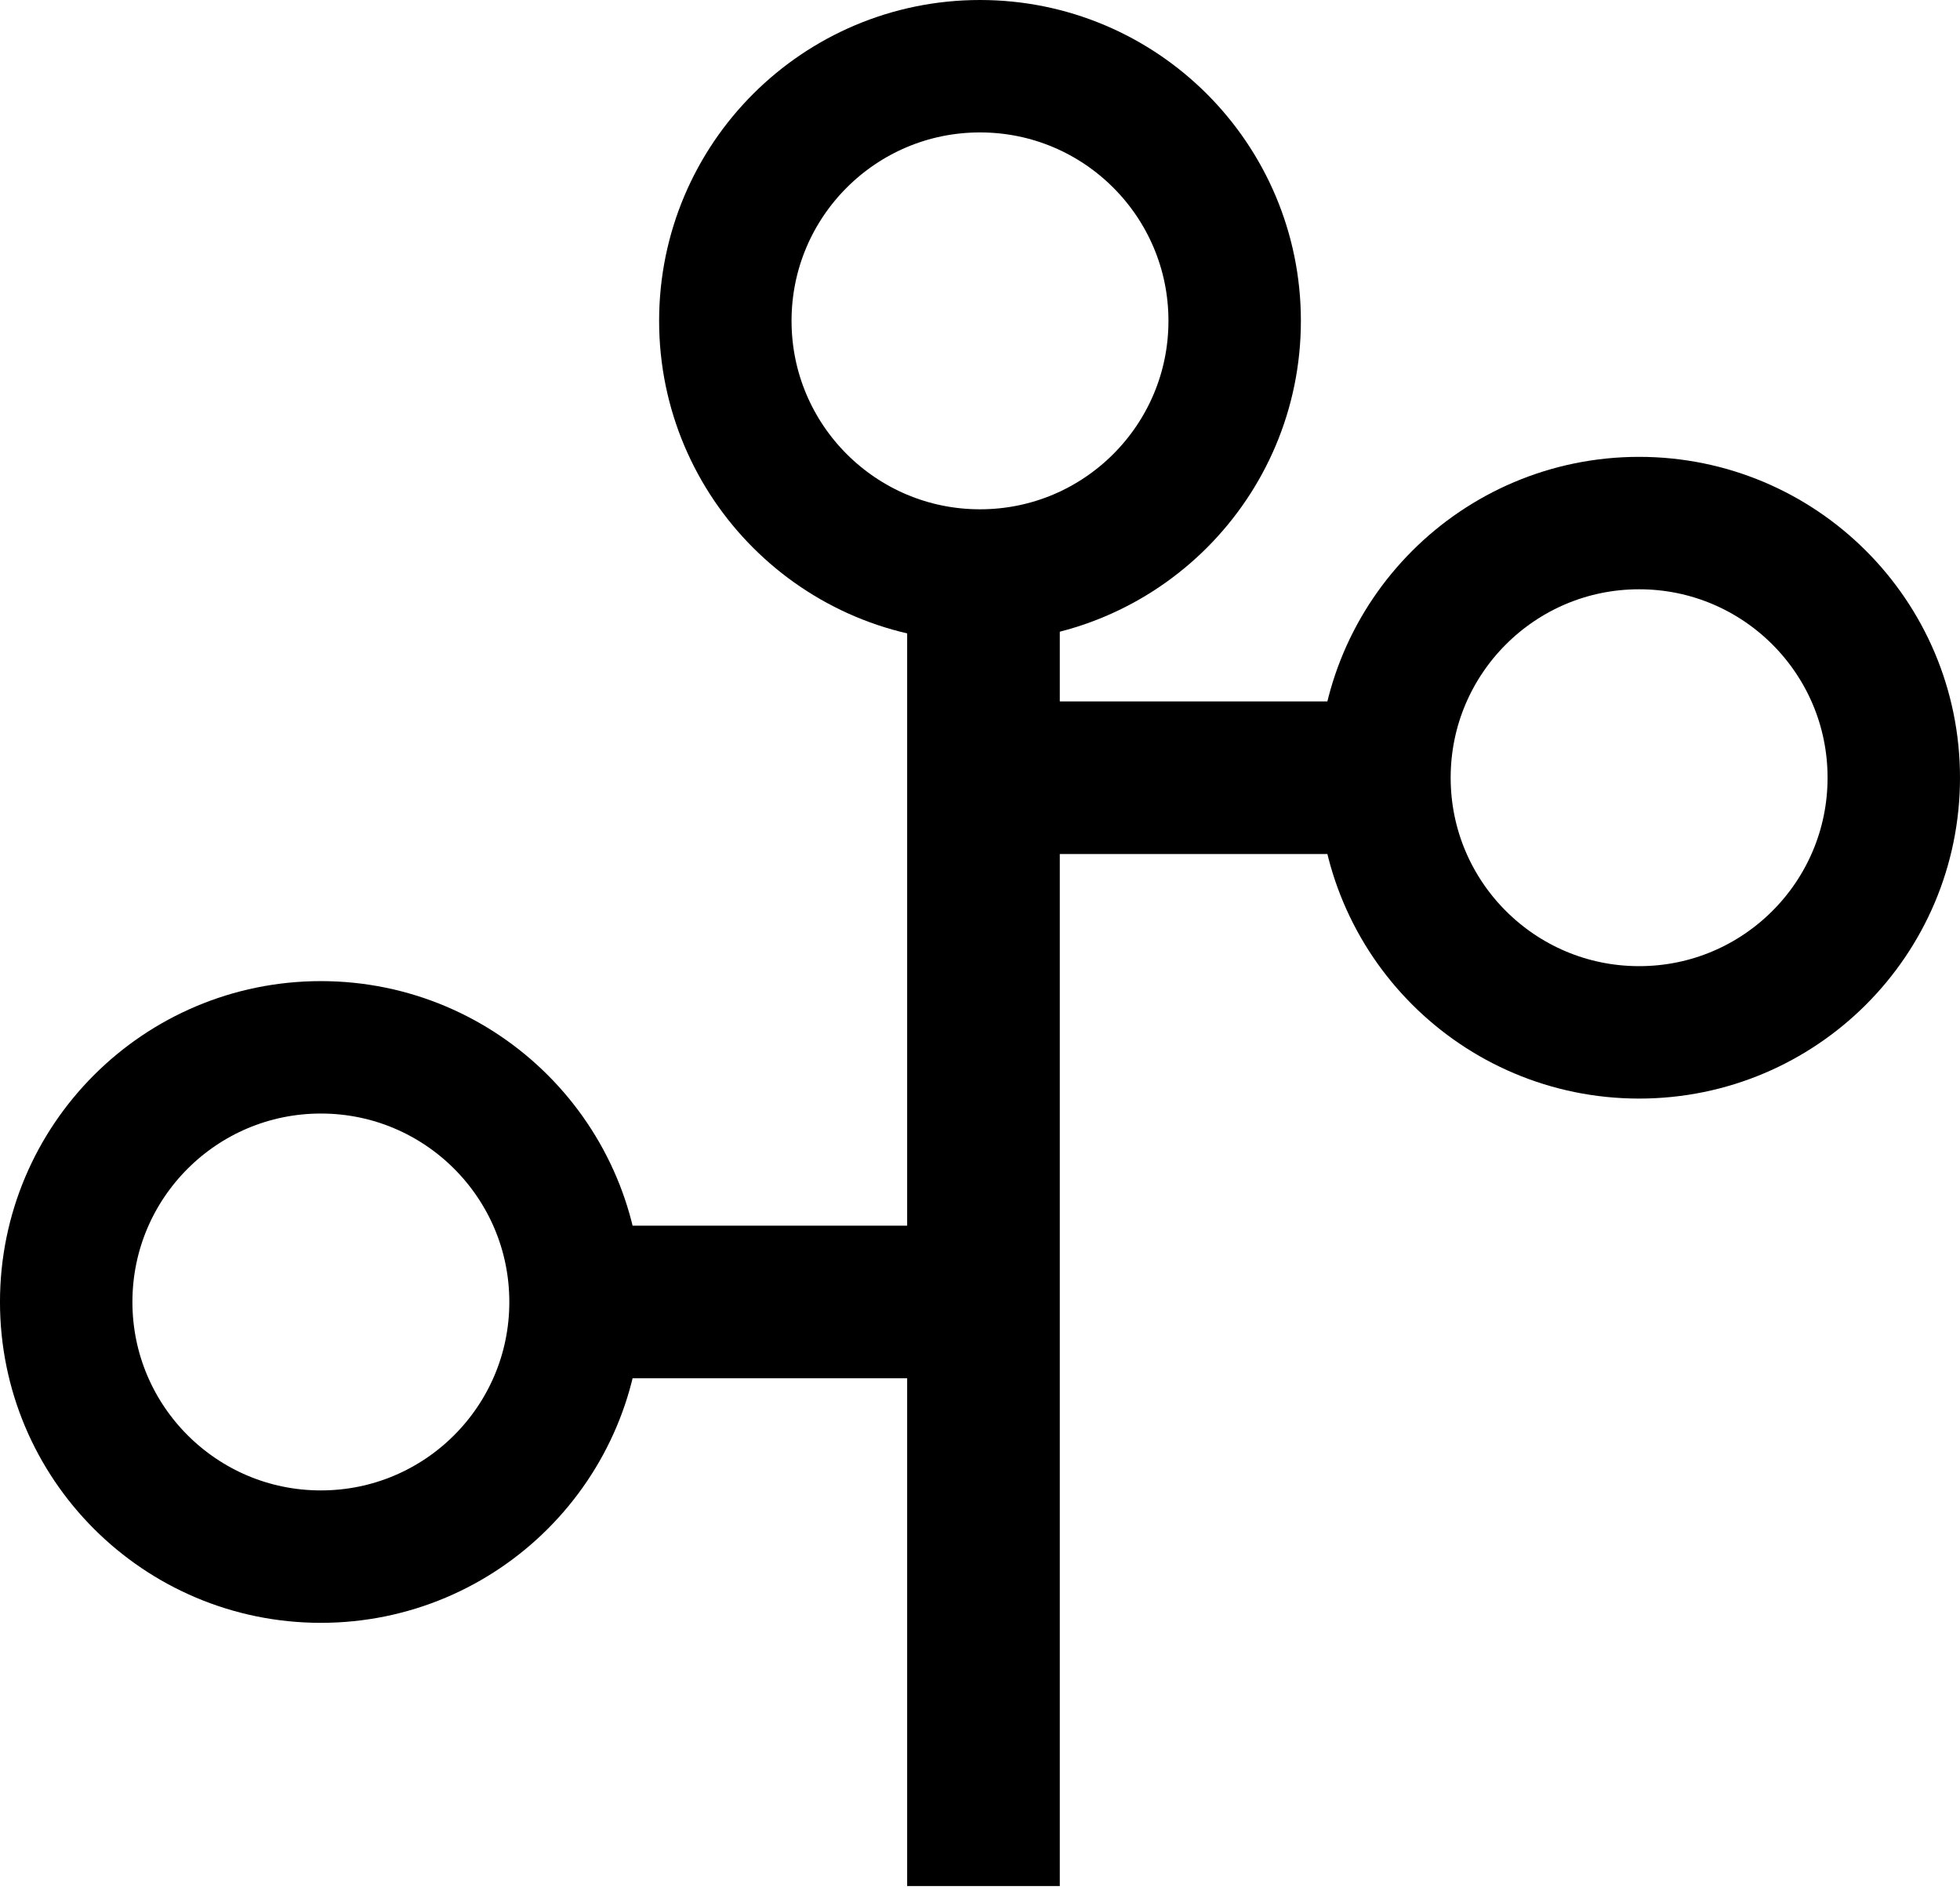
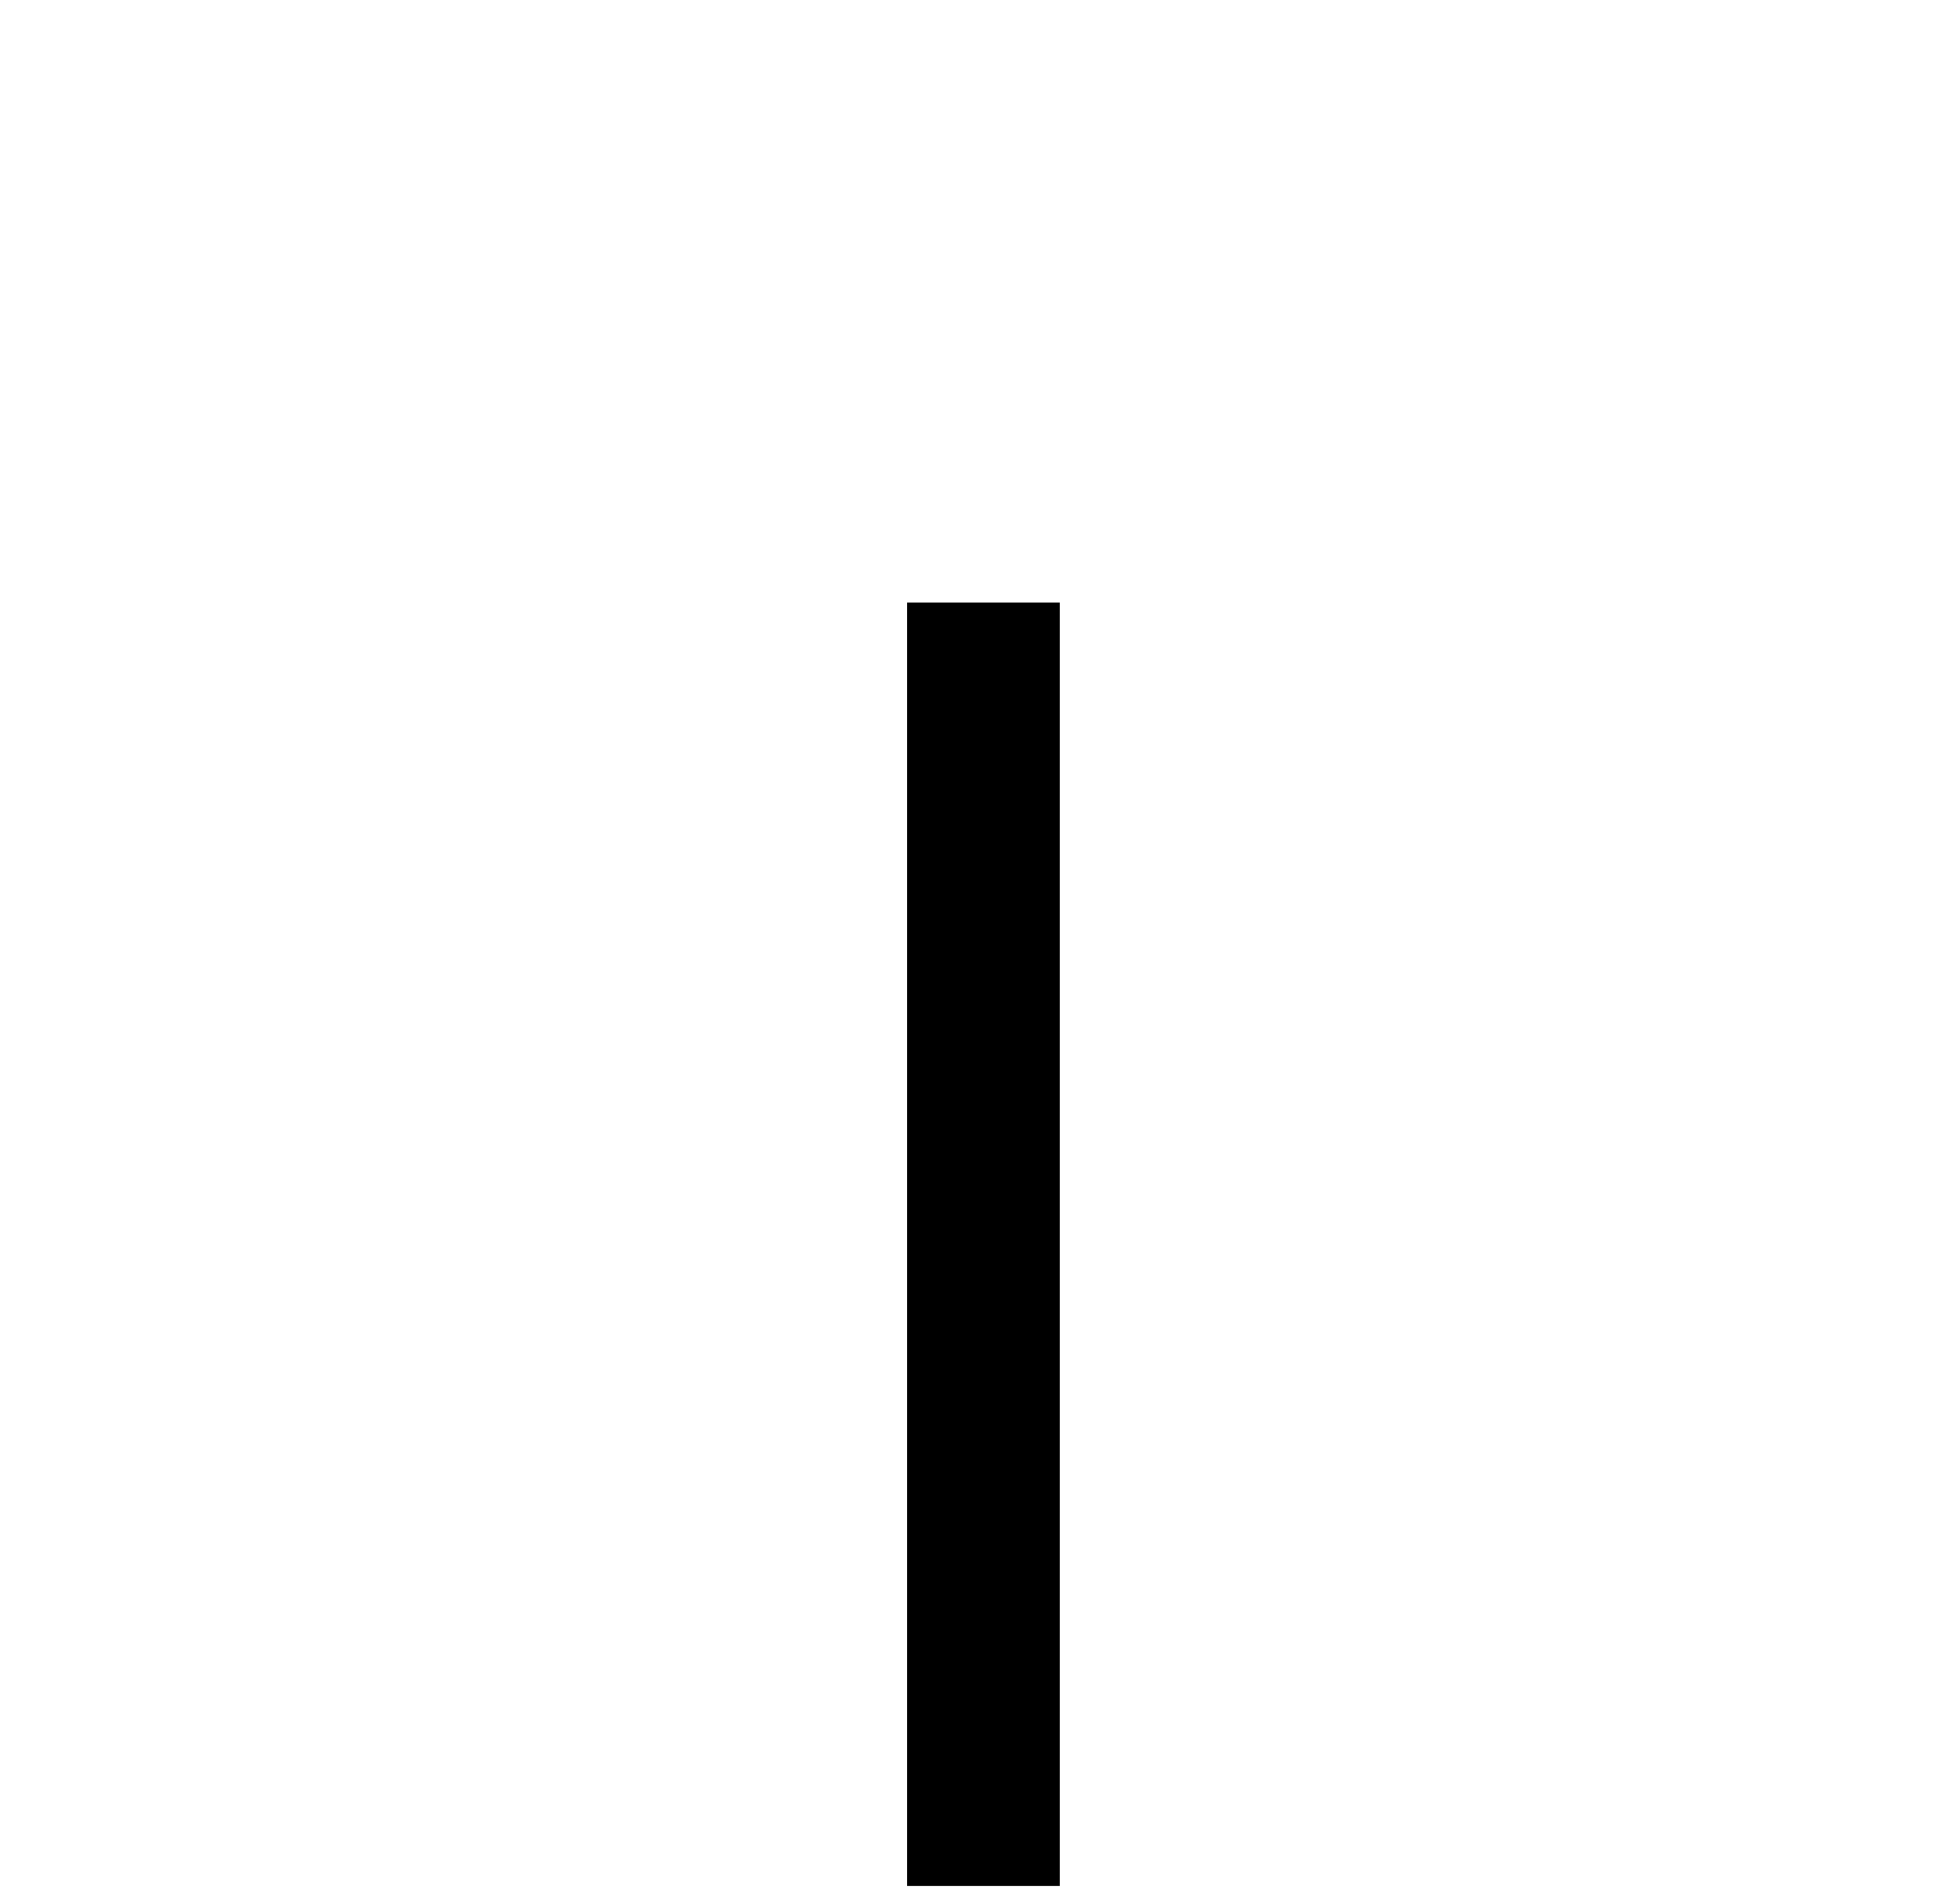
<svg xmlns="http://www.w3.org/2000/svg" width="148" height="143" viewBox="0 0 148 143" fill="none">
  <rect x="72" y="49" width="4.525" height="89.926" fill="black" stroke="black" stroke-width="7" />
-   <rect x="105.672" y="56.467" width="4.525" height="31.672" transform="rotate(90 105.672 56.467)" fill="black" stroke="black" stroke-width="7" />
-   <rect width="4.525" height="31.672" transform="matrix(0 1 1 0 42.328 96.057)" fill="black" stroke="black" stroke-width="7" />
-   <circle cx="74" cy="24.23" r="19.23" stroke="black" stroke-width="10" />
-   <circle cx="123.77" cy="58.73" r="19.23" stroke="black" stroke-width="10" />
-   <circle cx="19.23" cy="19.23" r="19.23" transform="matrix(-1 0 0 1 43.459 79.09)" stroke="black" stroke-width="10" />
</svg>